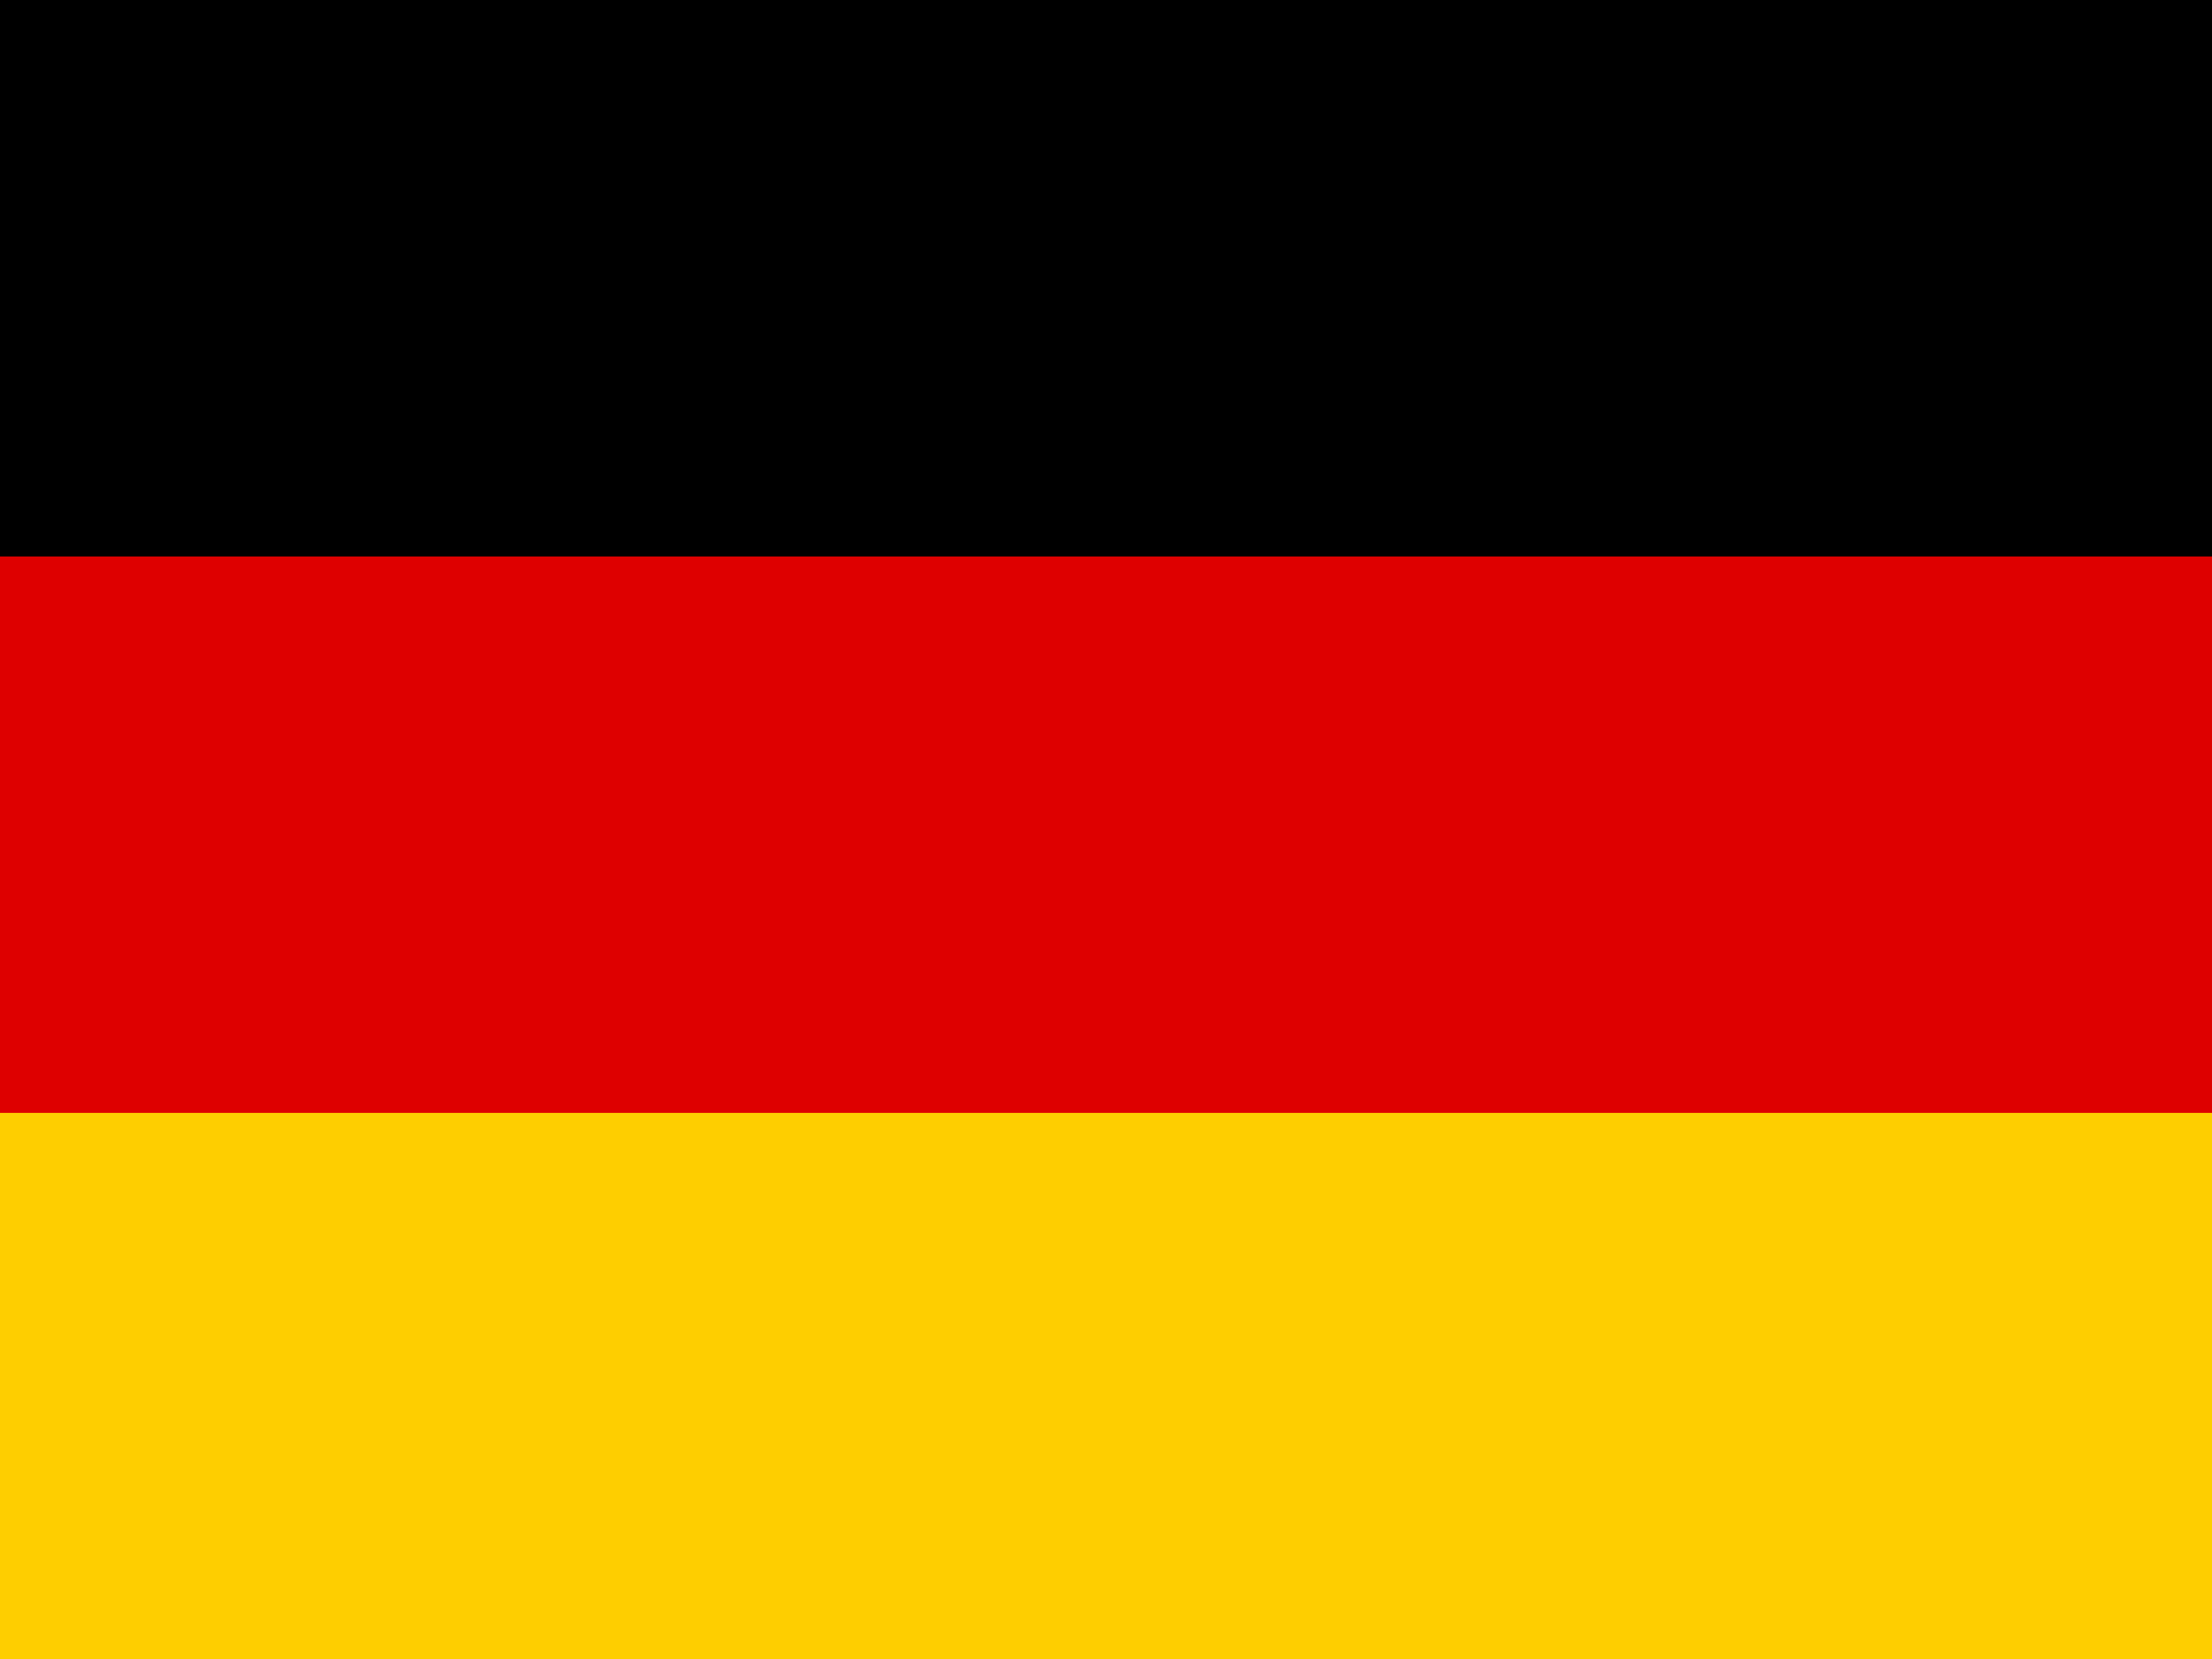
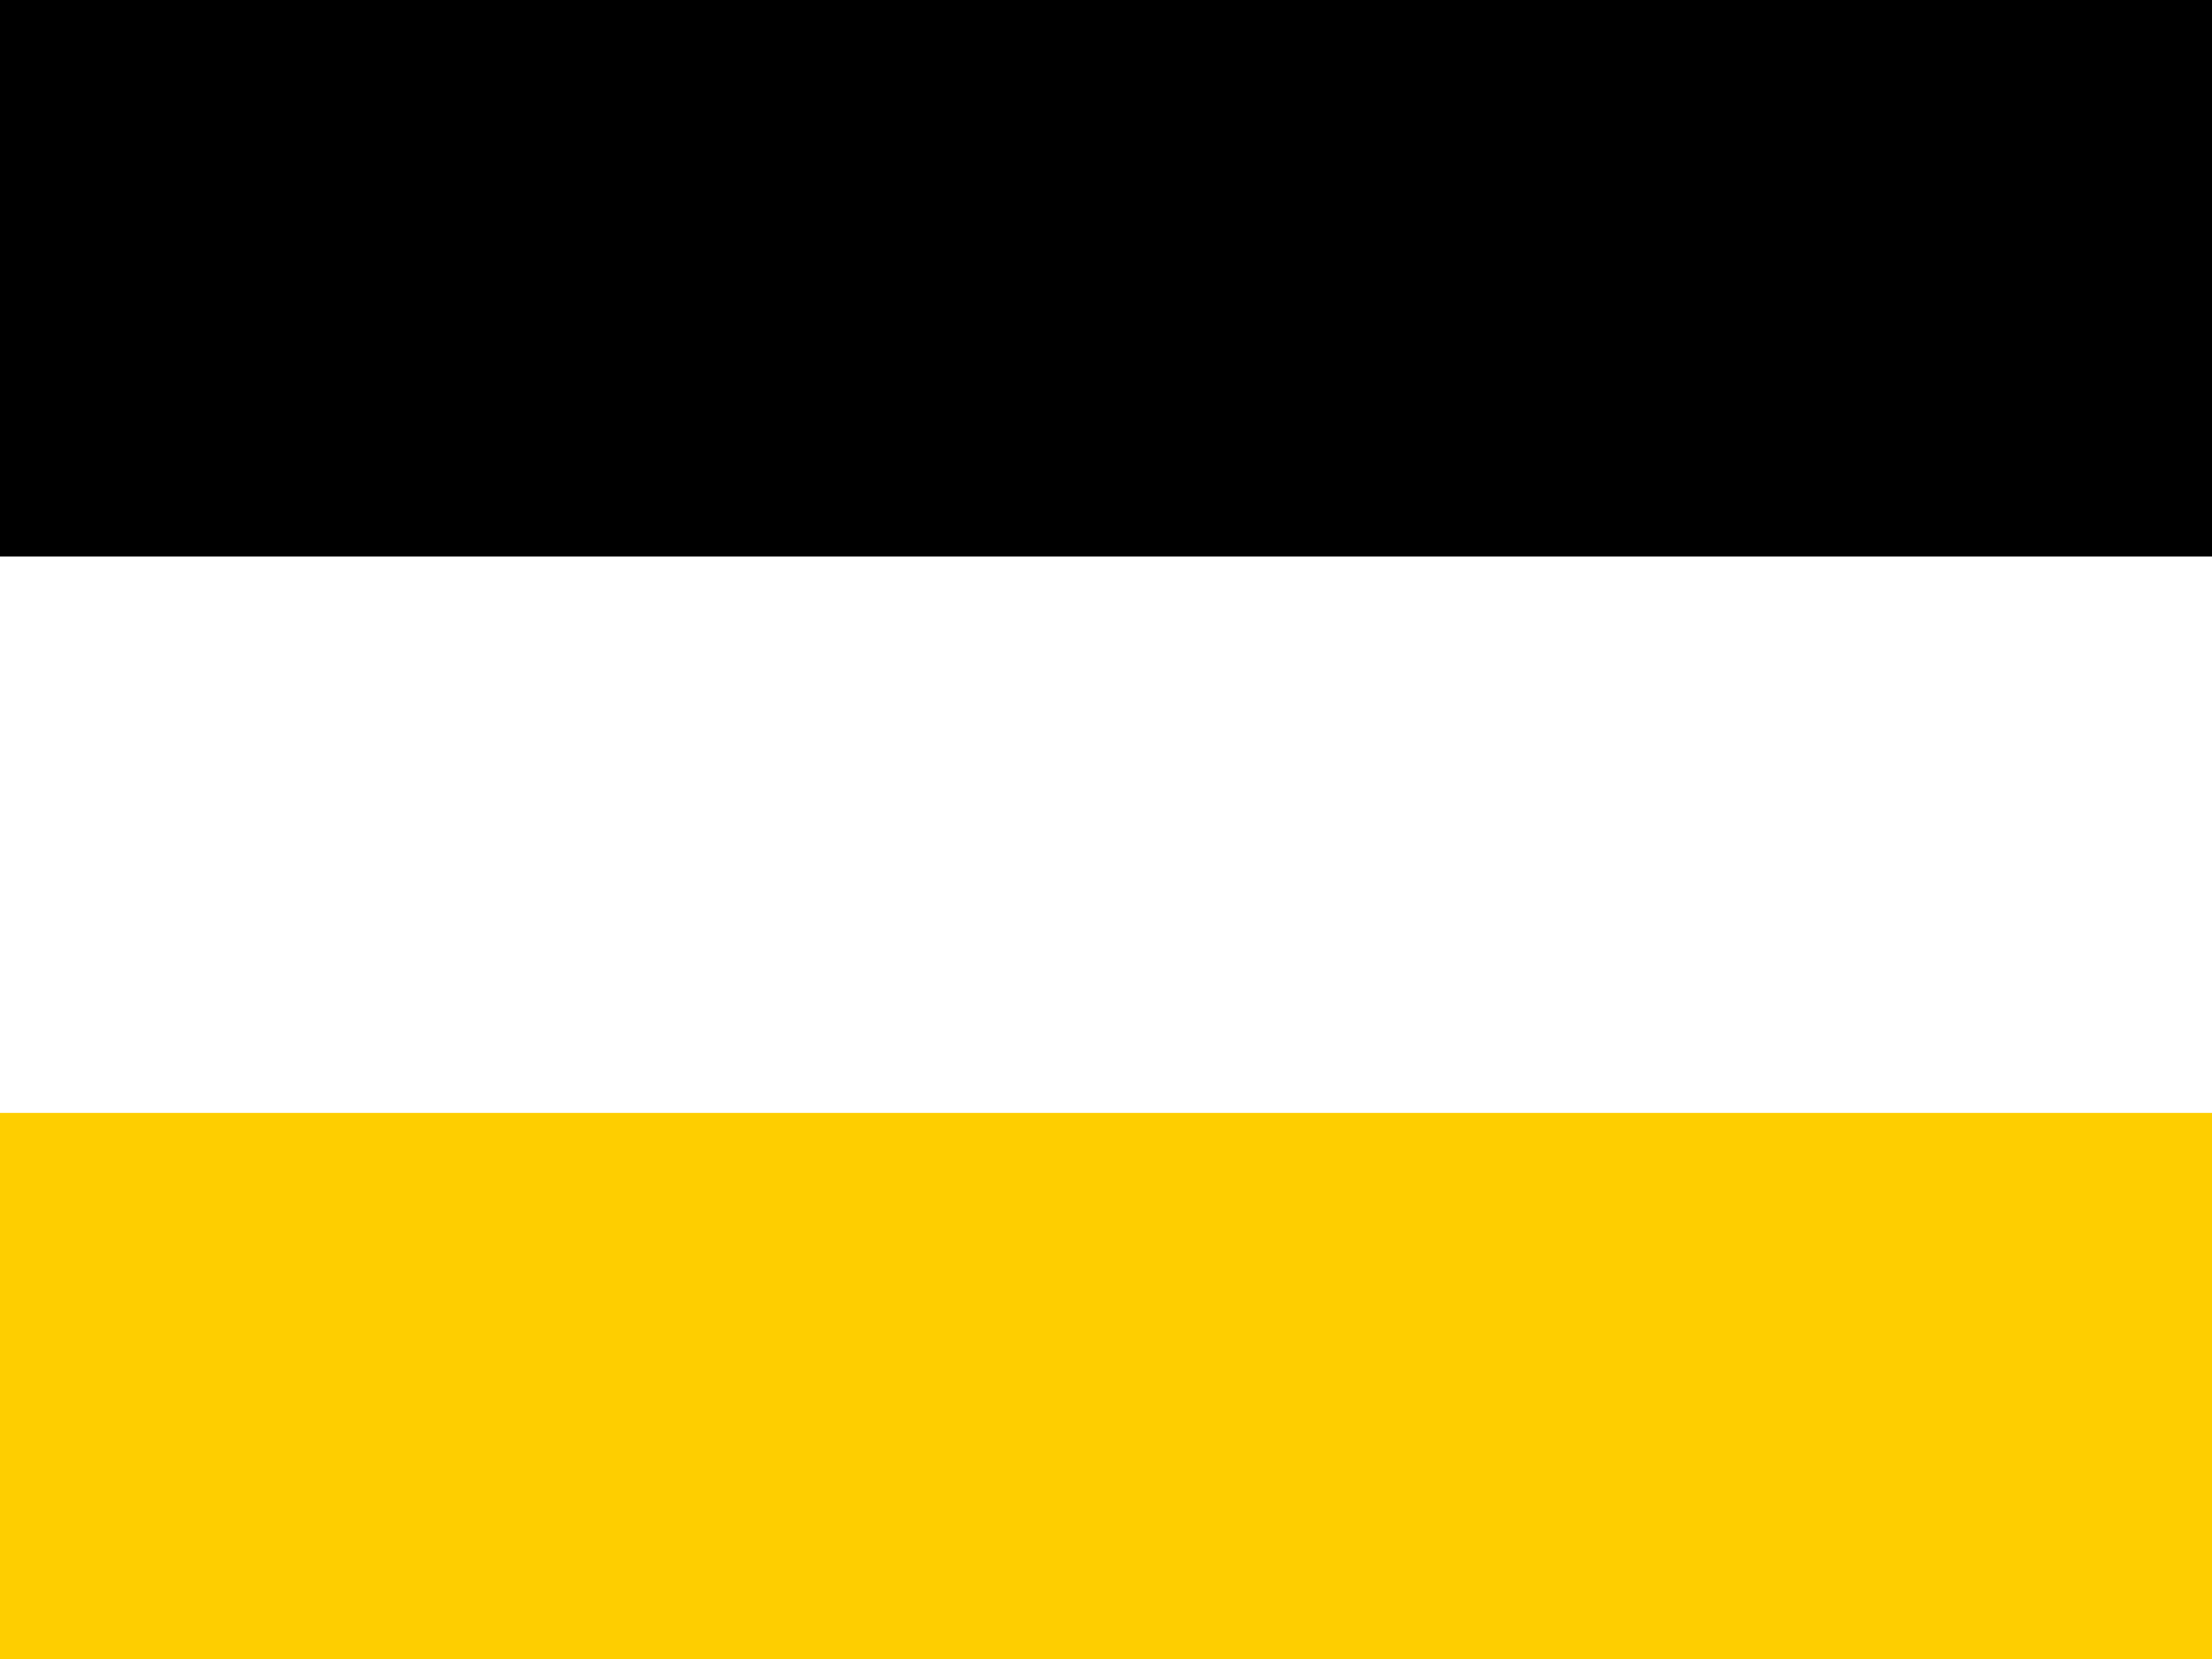
<svg xmlns="http://www.w3.org/2000/svg" version="1.1" width="640" height="480">
-   <path d="M0 0 C211.2 0 422.4 0 640 0 C640 158.4 640 316.8 640 480 C428.8 480 217.6 480 0 480 C0 321.6 0 163.2 0 0 Z " fill="#DE0000" transform="translate(0,0)" />
  <path d="M0 0 C211.2 0 422.4 0 640 0 C640 53.13 640 106.26 640 161 C428.8 161 217.6 161 0 161 C0 107.87 0 54.74 0 0 Z " fill="#000000" transform="translate(0,0)" />
  <path d="M0 0 C211.2 0 422.4 0 640 0 C640 52.14 640 104.28 640 158 C428.8 158 217.6 158 0 158 C0 105.86 0 53.72 0 0 Z " fill="#FECE00" transform="translate(0,322)" />
</svg>